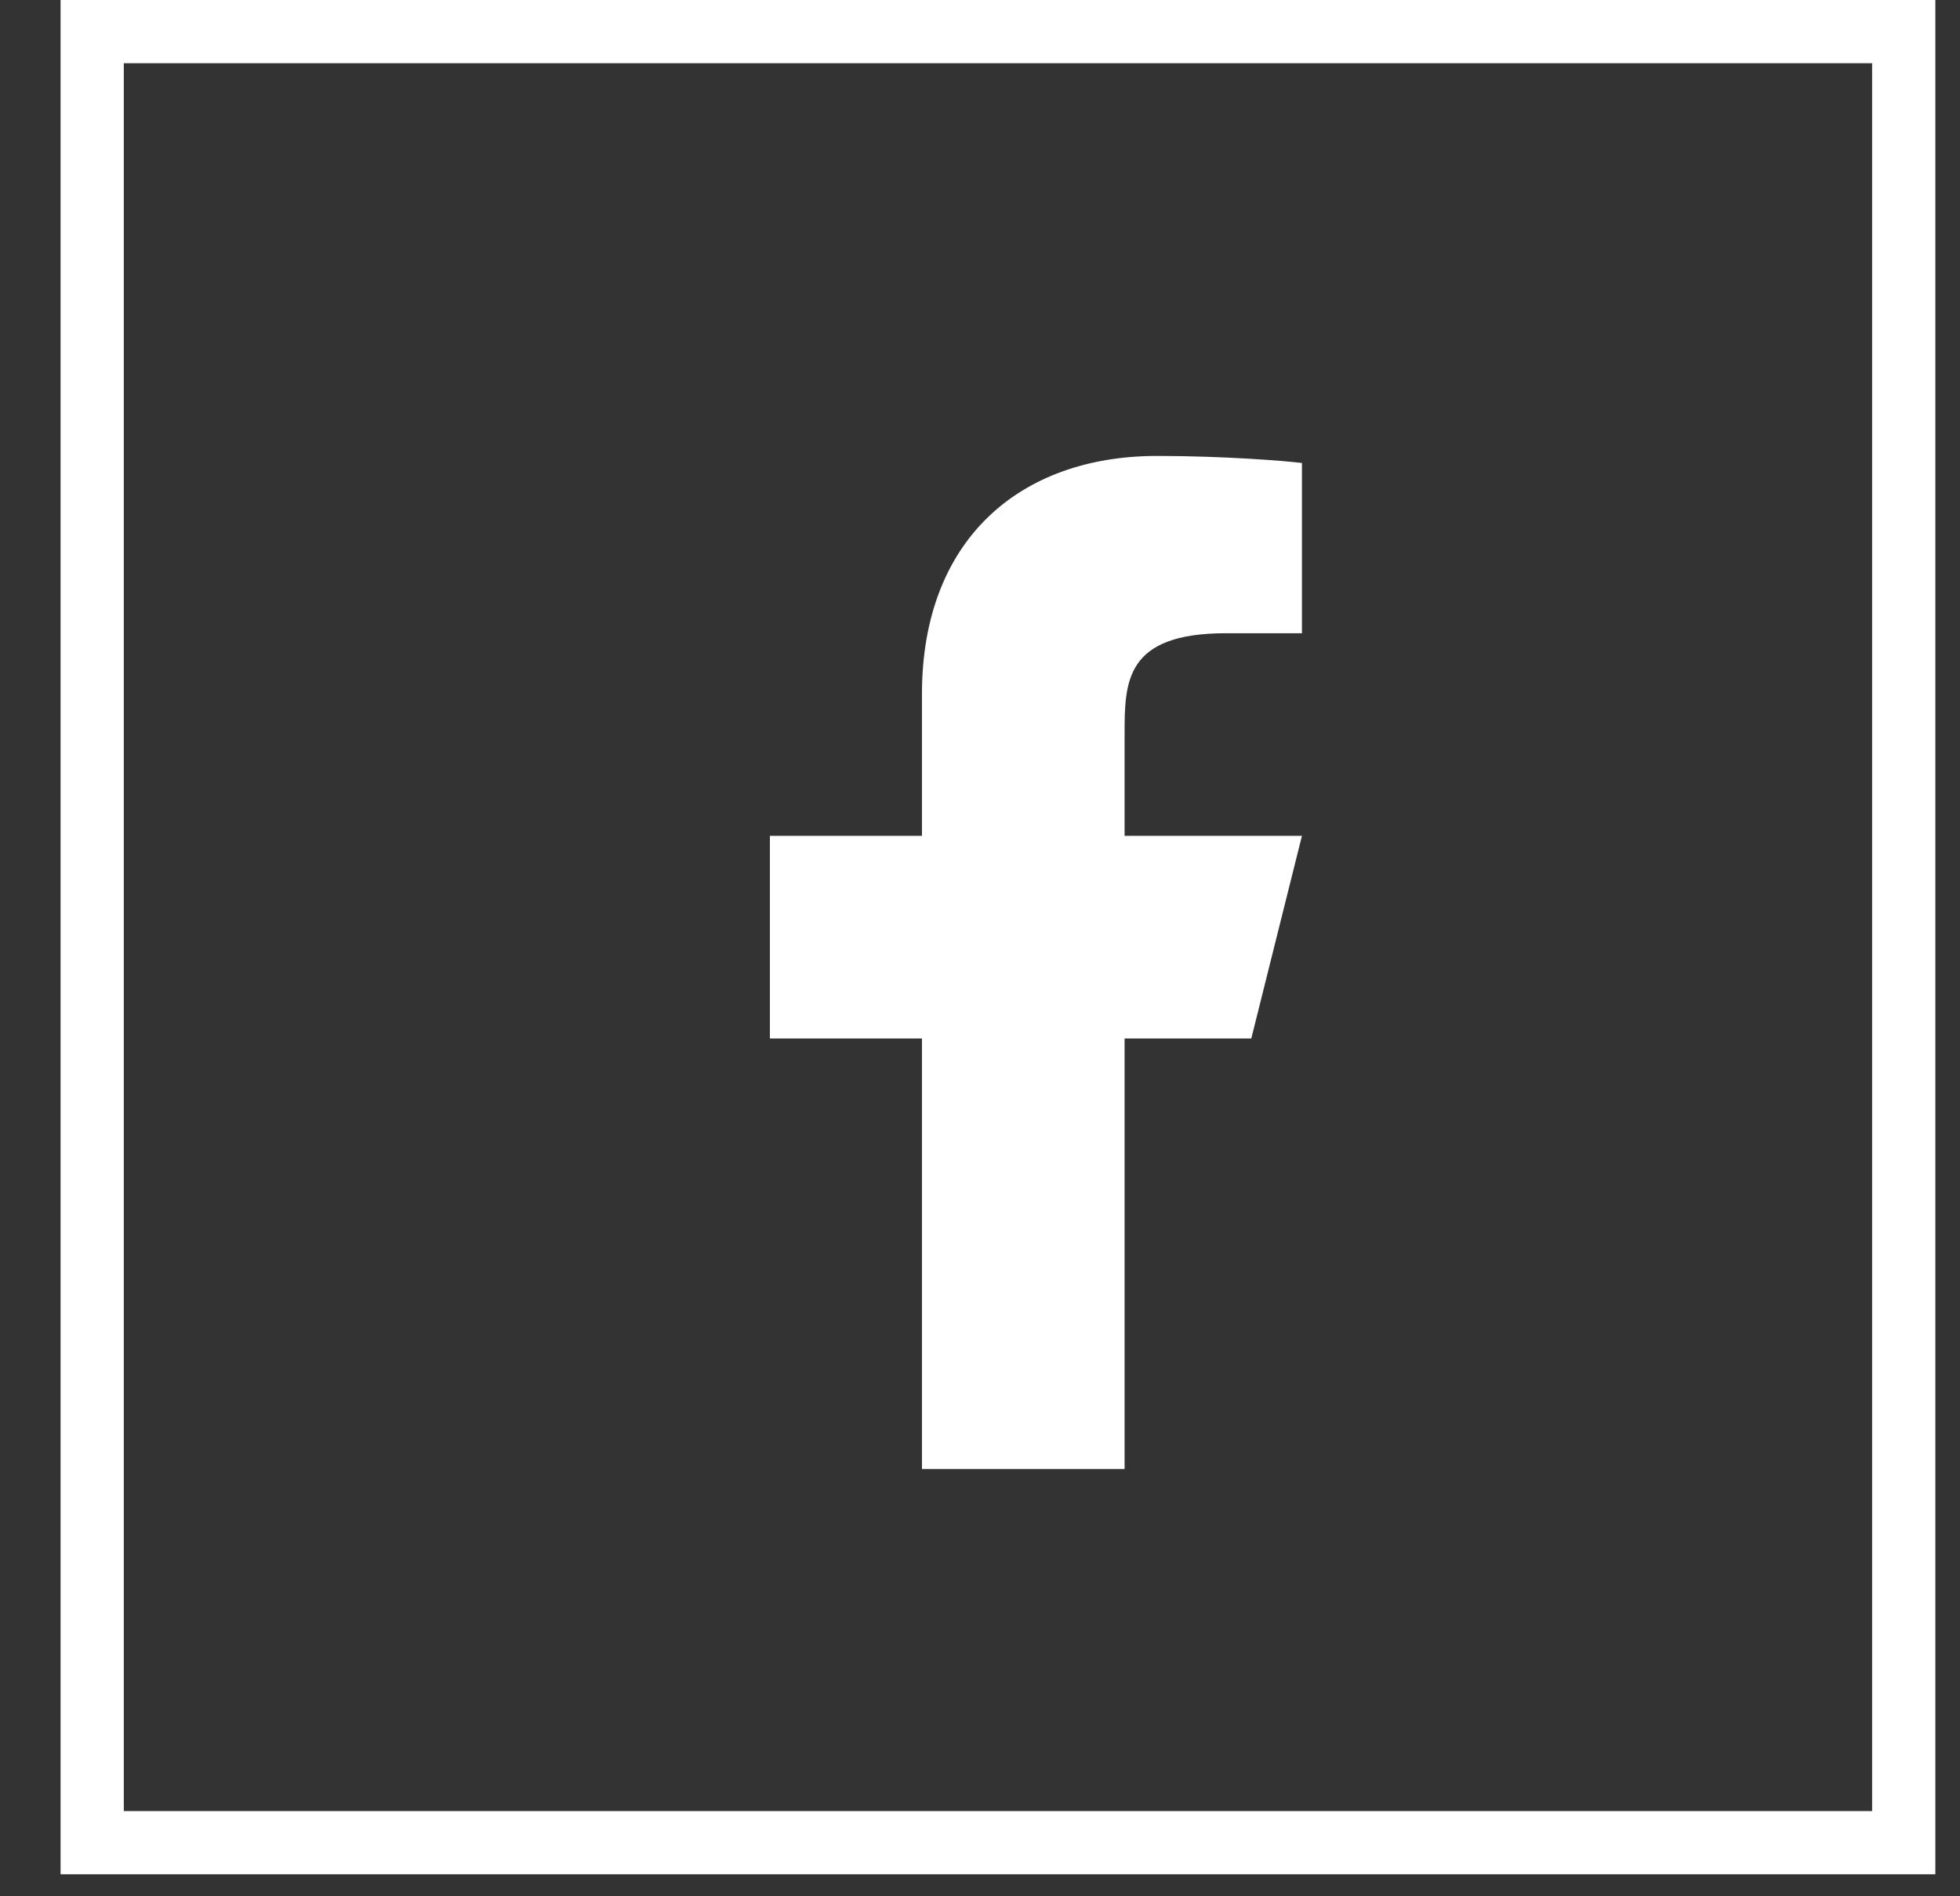
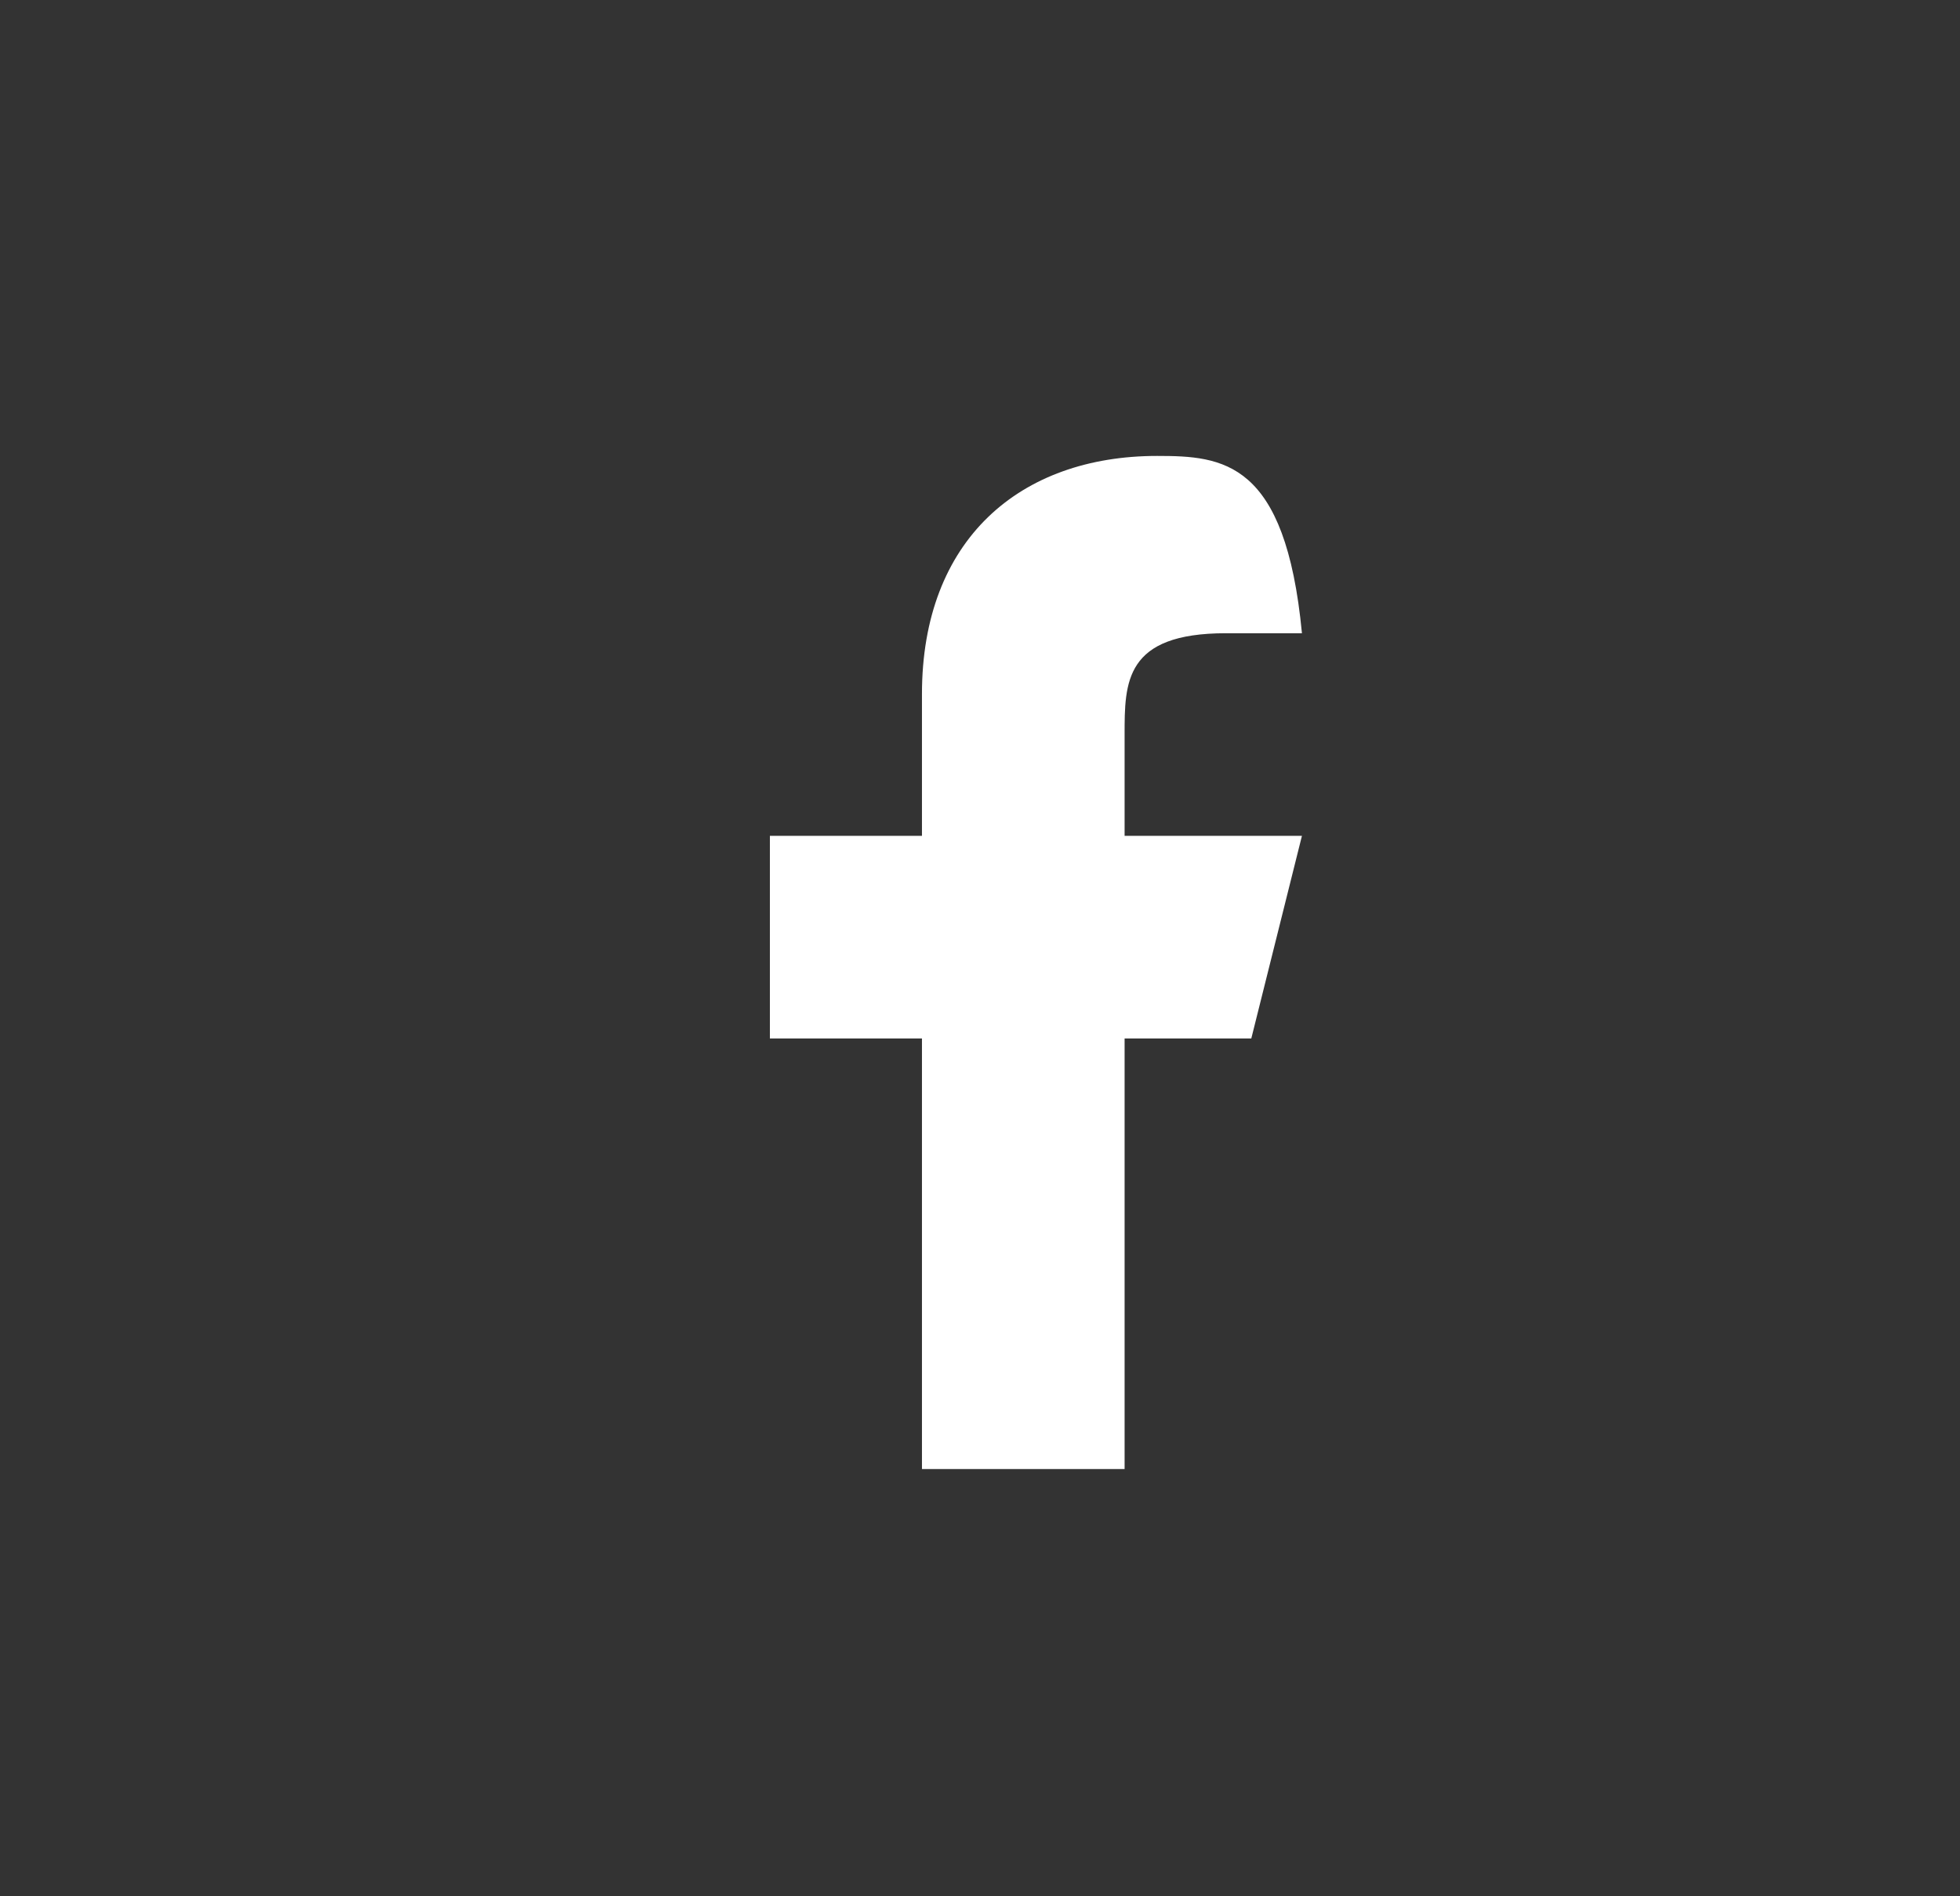
<svg xmlns="http://www.w3.org/2000/svg" width="31" height="30" viewBox="0 0 31 30" fill="none">
  <rect x="0" y="0" width="31" height="30" fill="#333333" stroke="none" />
-   <path d="M17.787 16.429H19.791L20.592 13.223H17.787V11.621C17.787 10.795 17.787 10.018 19.39 10.018H20.592V7.325C20.331 7.291 19.344 7.213 18.302 7.213C16.127 7.213 14.582 8.541 14.582 10.98V13.223H12.177V16.429H14.582V23.241H17.787V16.429Z" fill="white" />
-   <rect x="1.458" y="0.5" width="28.652" height="28.652" stroke="white" />
+   <path d="M17.787 16.429H19.791L20.592 13.223H17.787V11.621C17.787 10.795 17.787 10.018 19.39 10.018H20.592C20.331 7.291 19.344 7.213 18.302 7.213C16.127 7.213 14.582 8.541 14.582 10.98V13.223H12.177V16.429H14.582V23.241H17.787V16.429Z" fill="white" />
</svg>